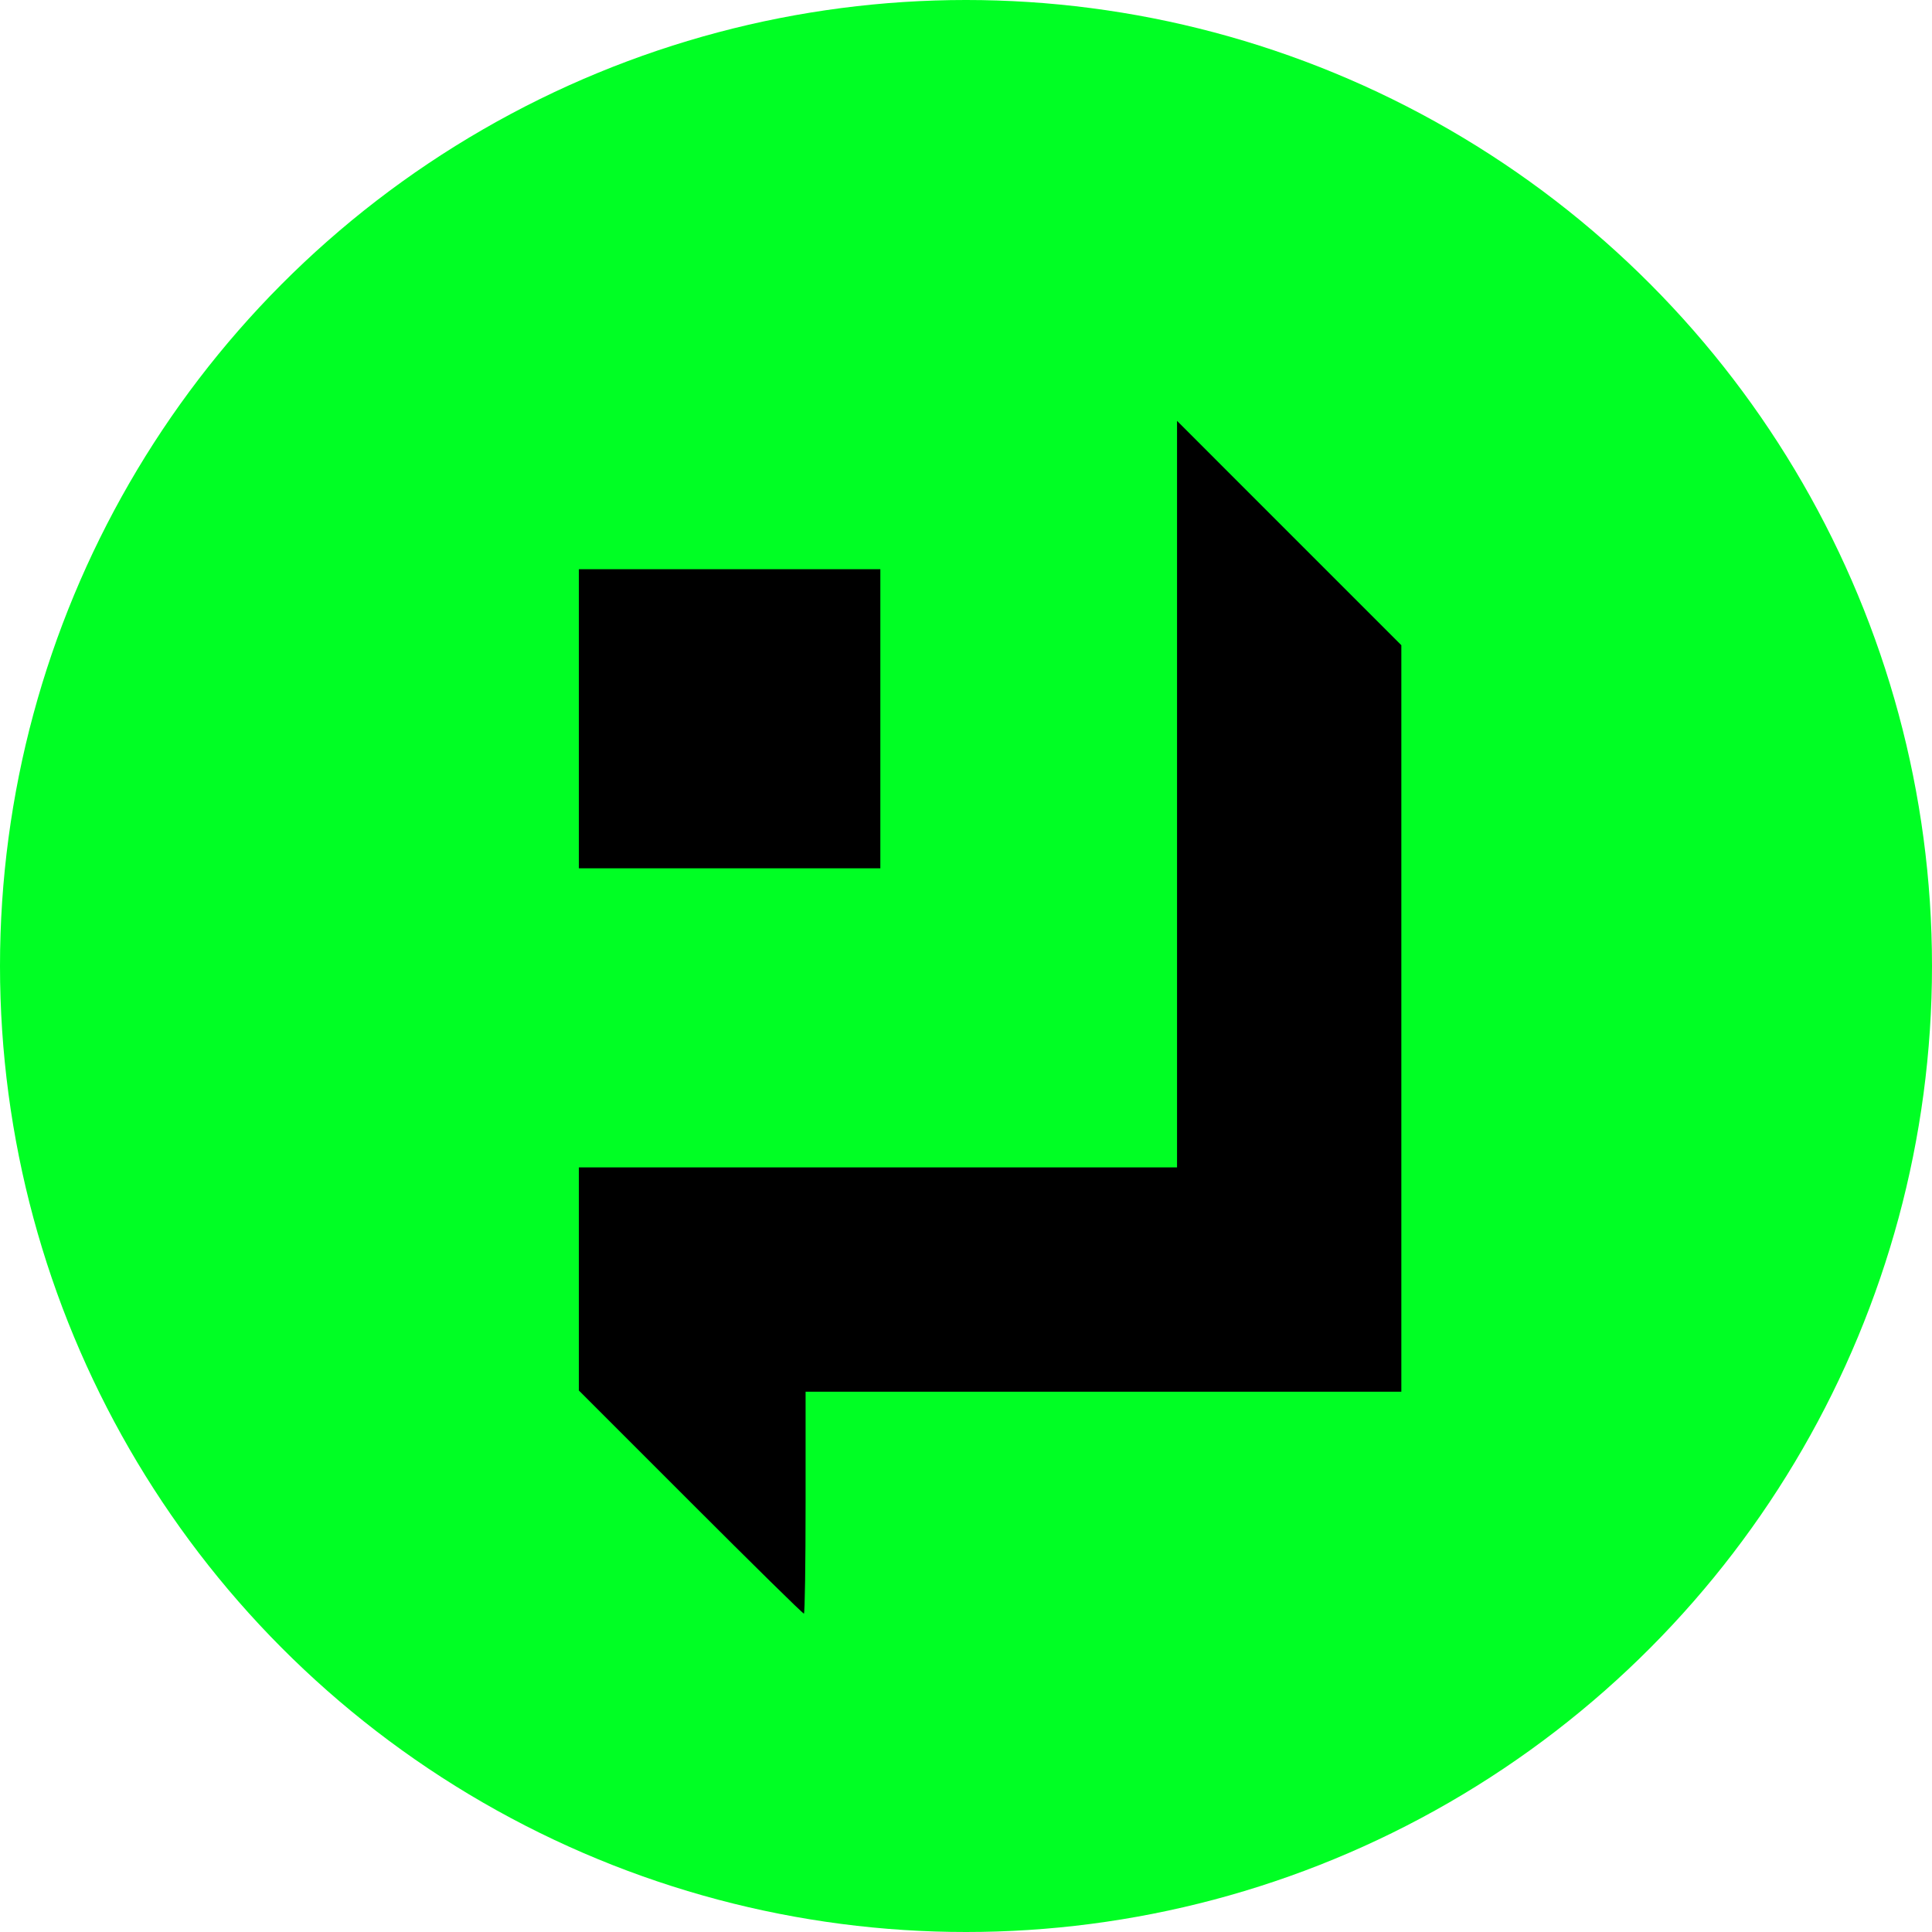
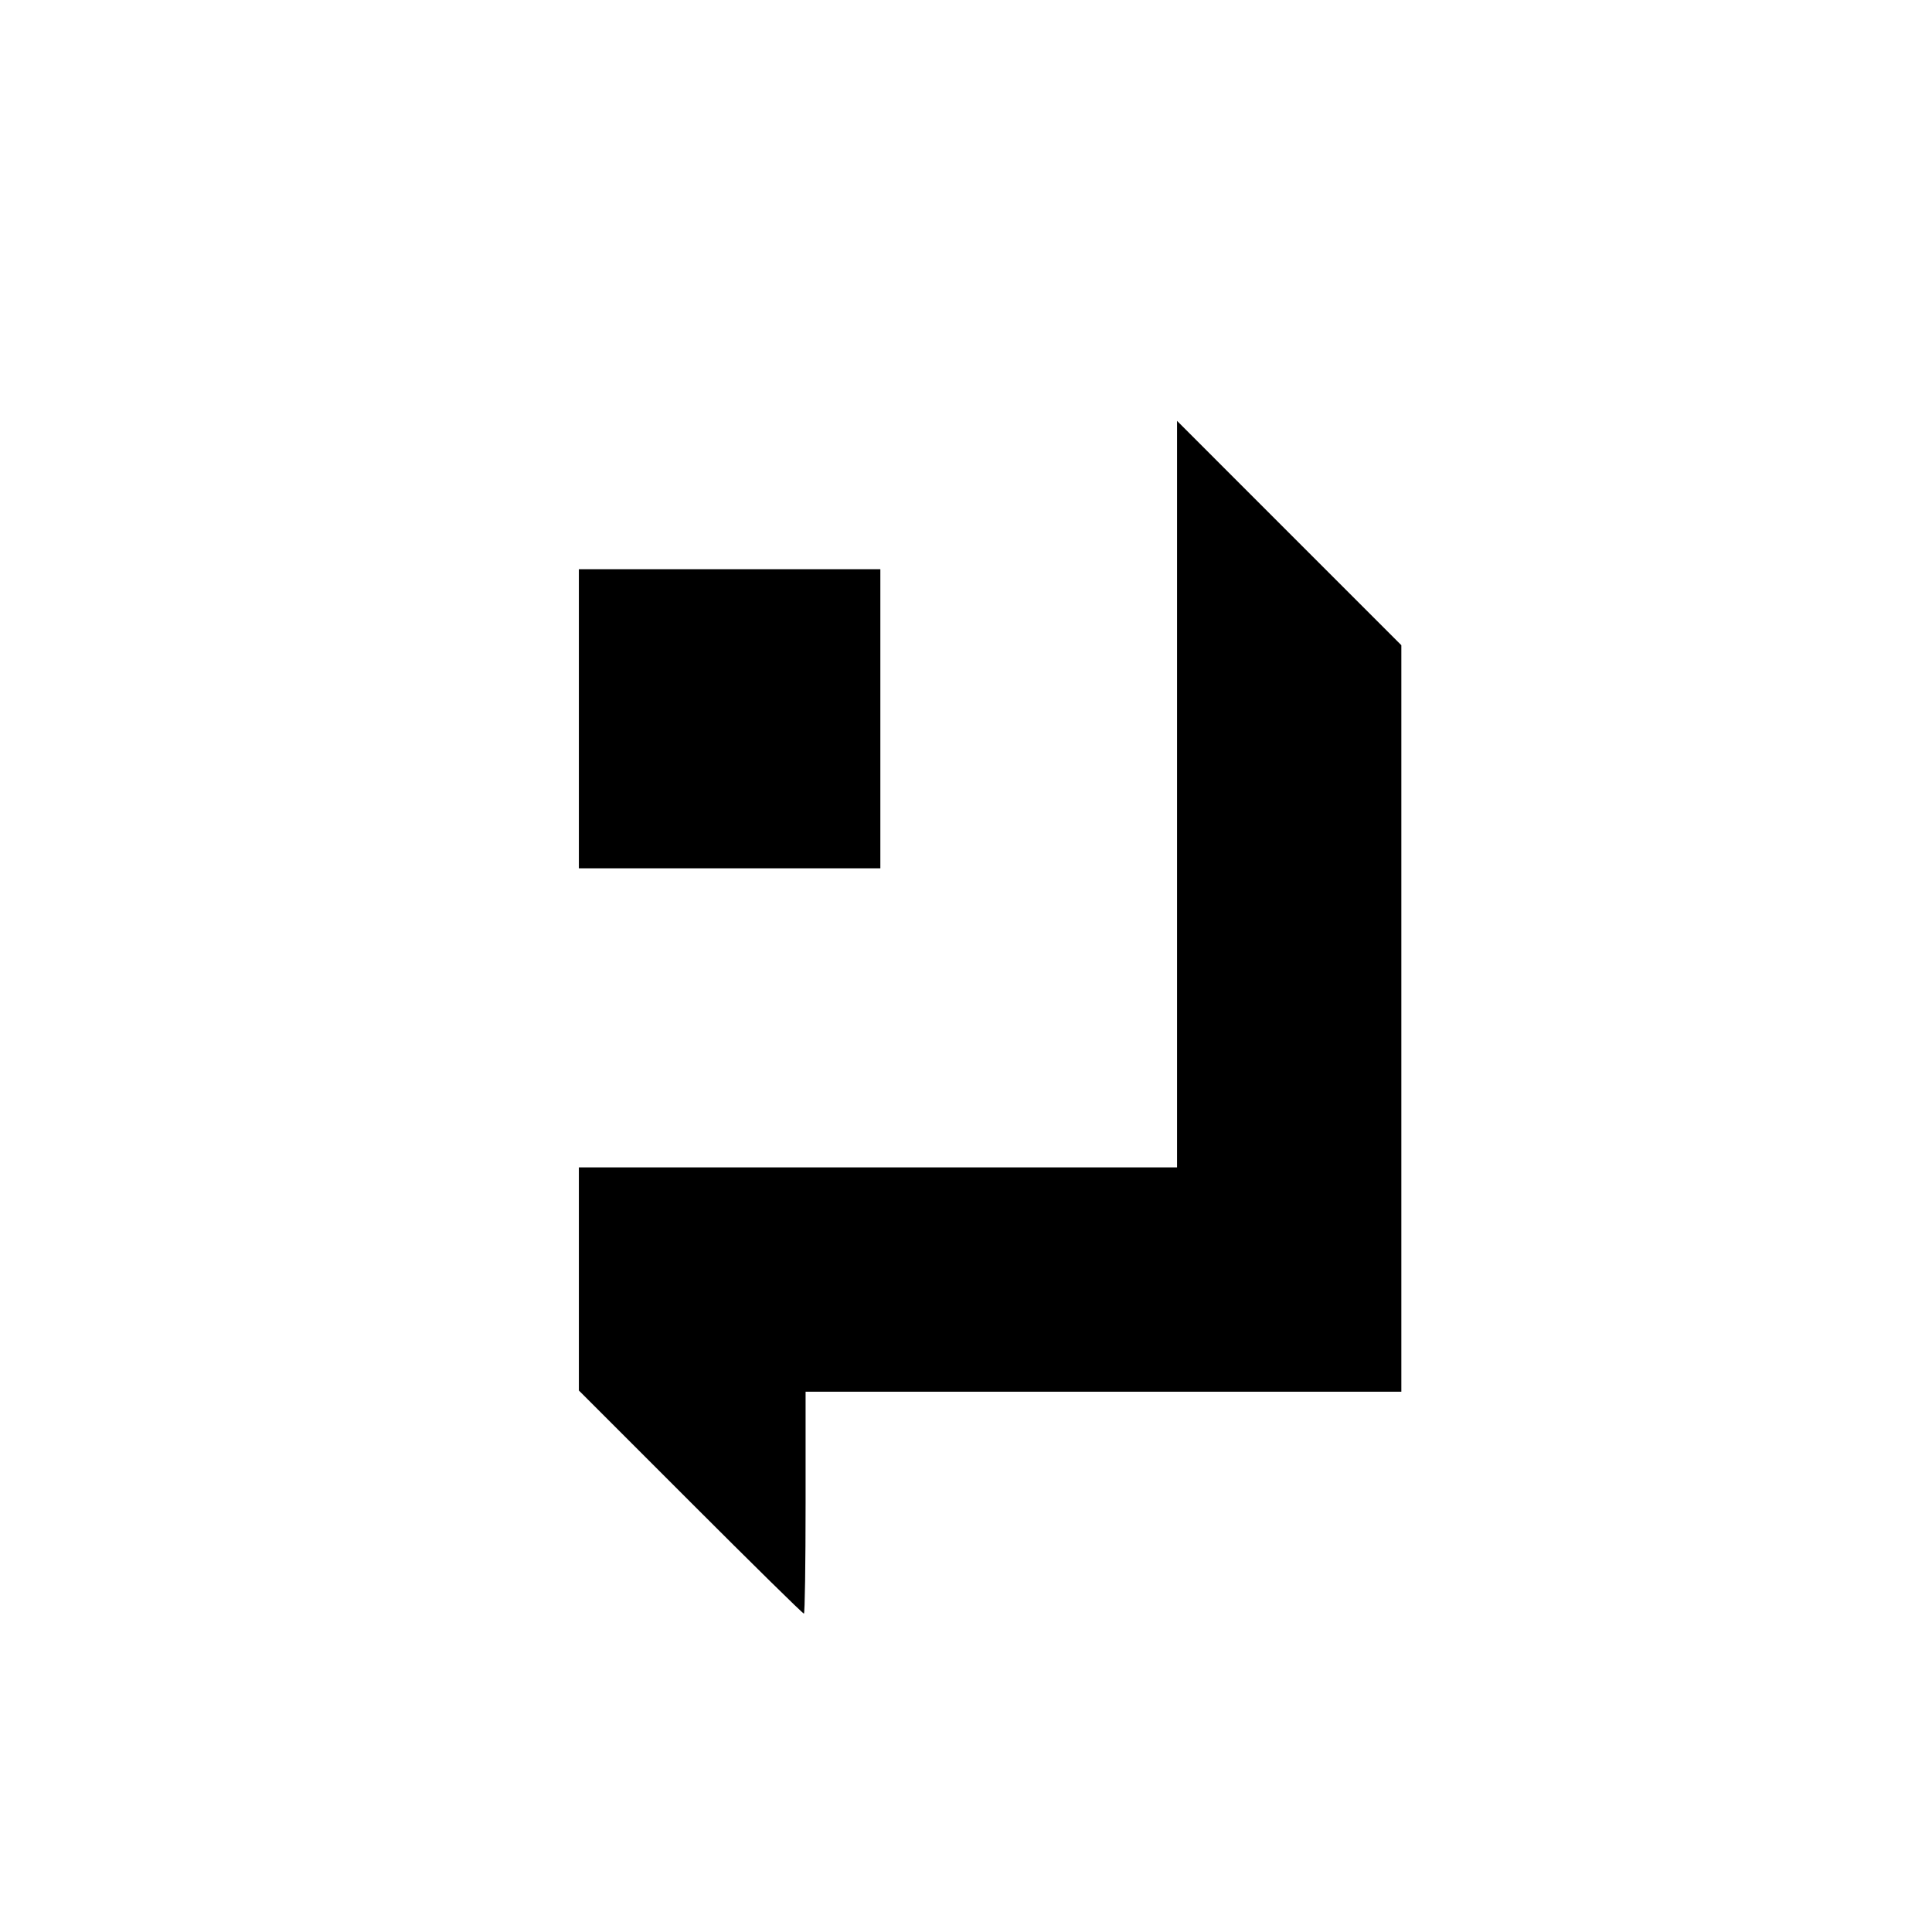
<svg xmlns="http://www.w3.org/2000/svg" width="69" height="69" viewBox="0 0 69 69" fill="none">
-   <circle cx="34.5" cy="34.5" r="34.5" fill="#00FF24" />
  <path d="M42.037 28.366V41.693H31.355H20.674L20.674 45.681V49.661L24.662 53.649C26.85 55.837 28.668 57.629 28.711 57.629C28.745 57.629 28.771 55.846 28.771 53.666V49.704H39.41H50.048V36.369V23.043L46.042 19.037L42.037 15.031V28.366Z" fill="black" />
-   <path d="M20.674 25.67V31.011H26.058H31.441V25.67V20.329H26.058H20.674V25.67Z" fill="black" />
+   <path d="M20.674 25.67V31.011H26.058H31.441V20.329H26.058H20.674V25.67Z" fill="black" />
</svg>